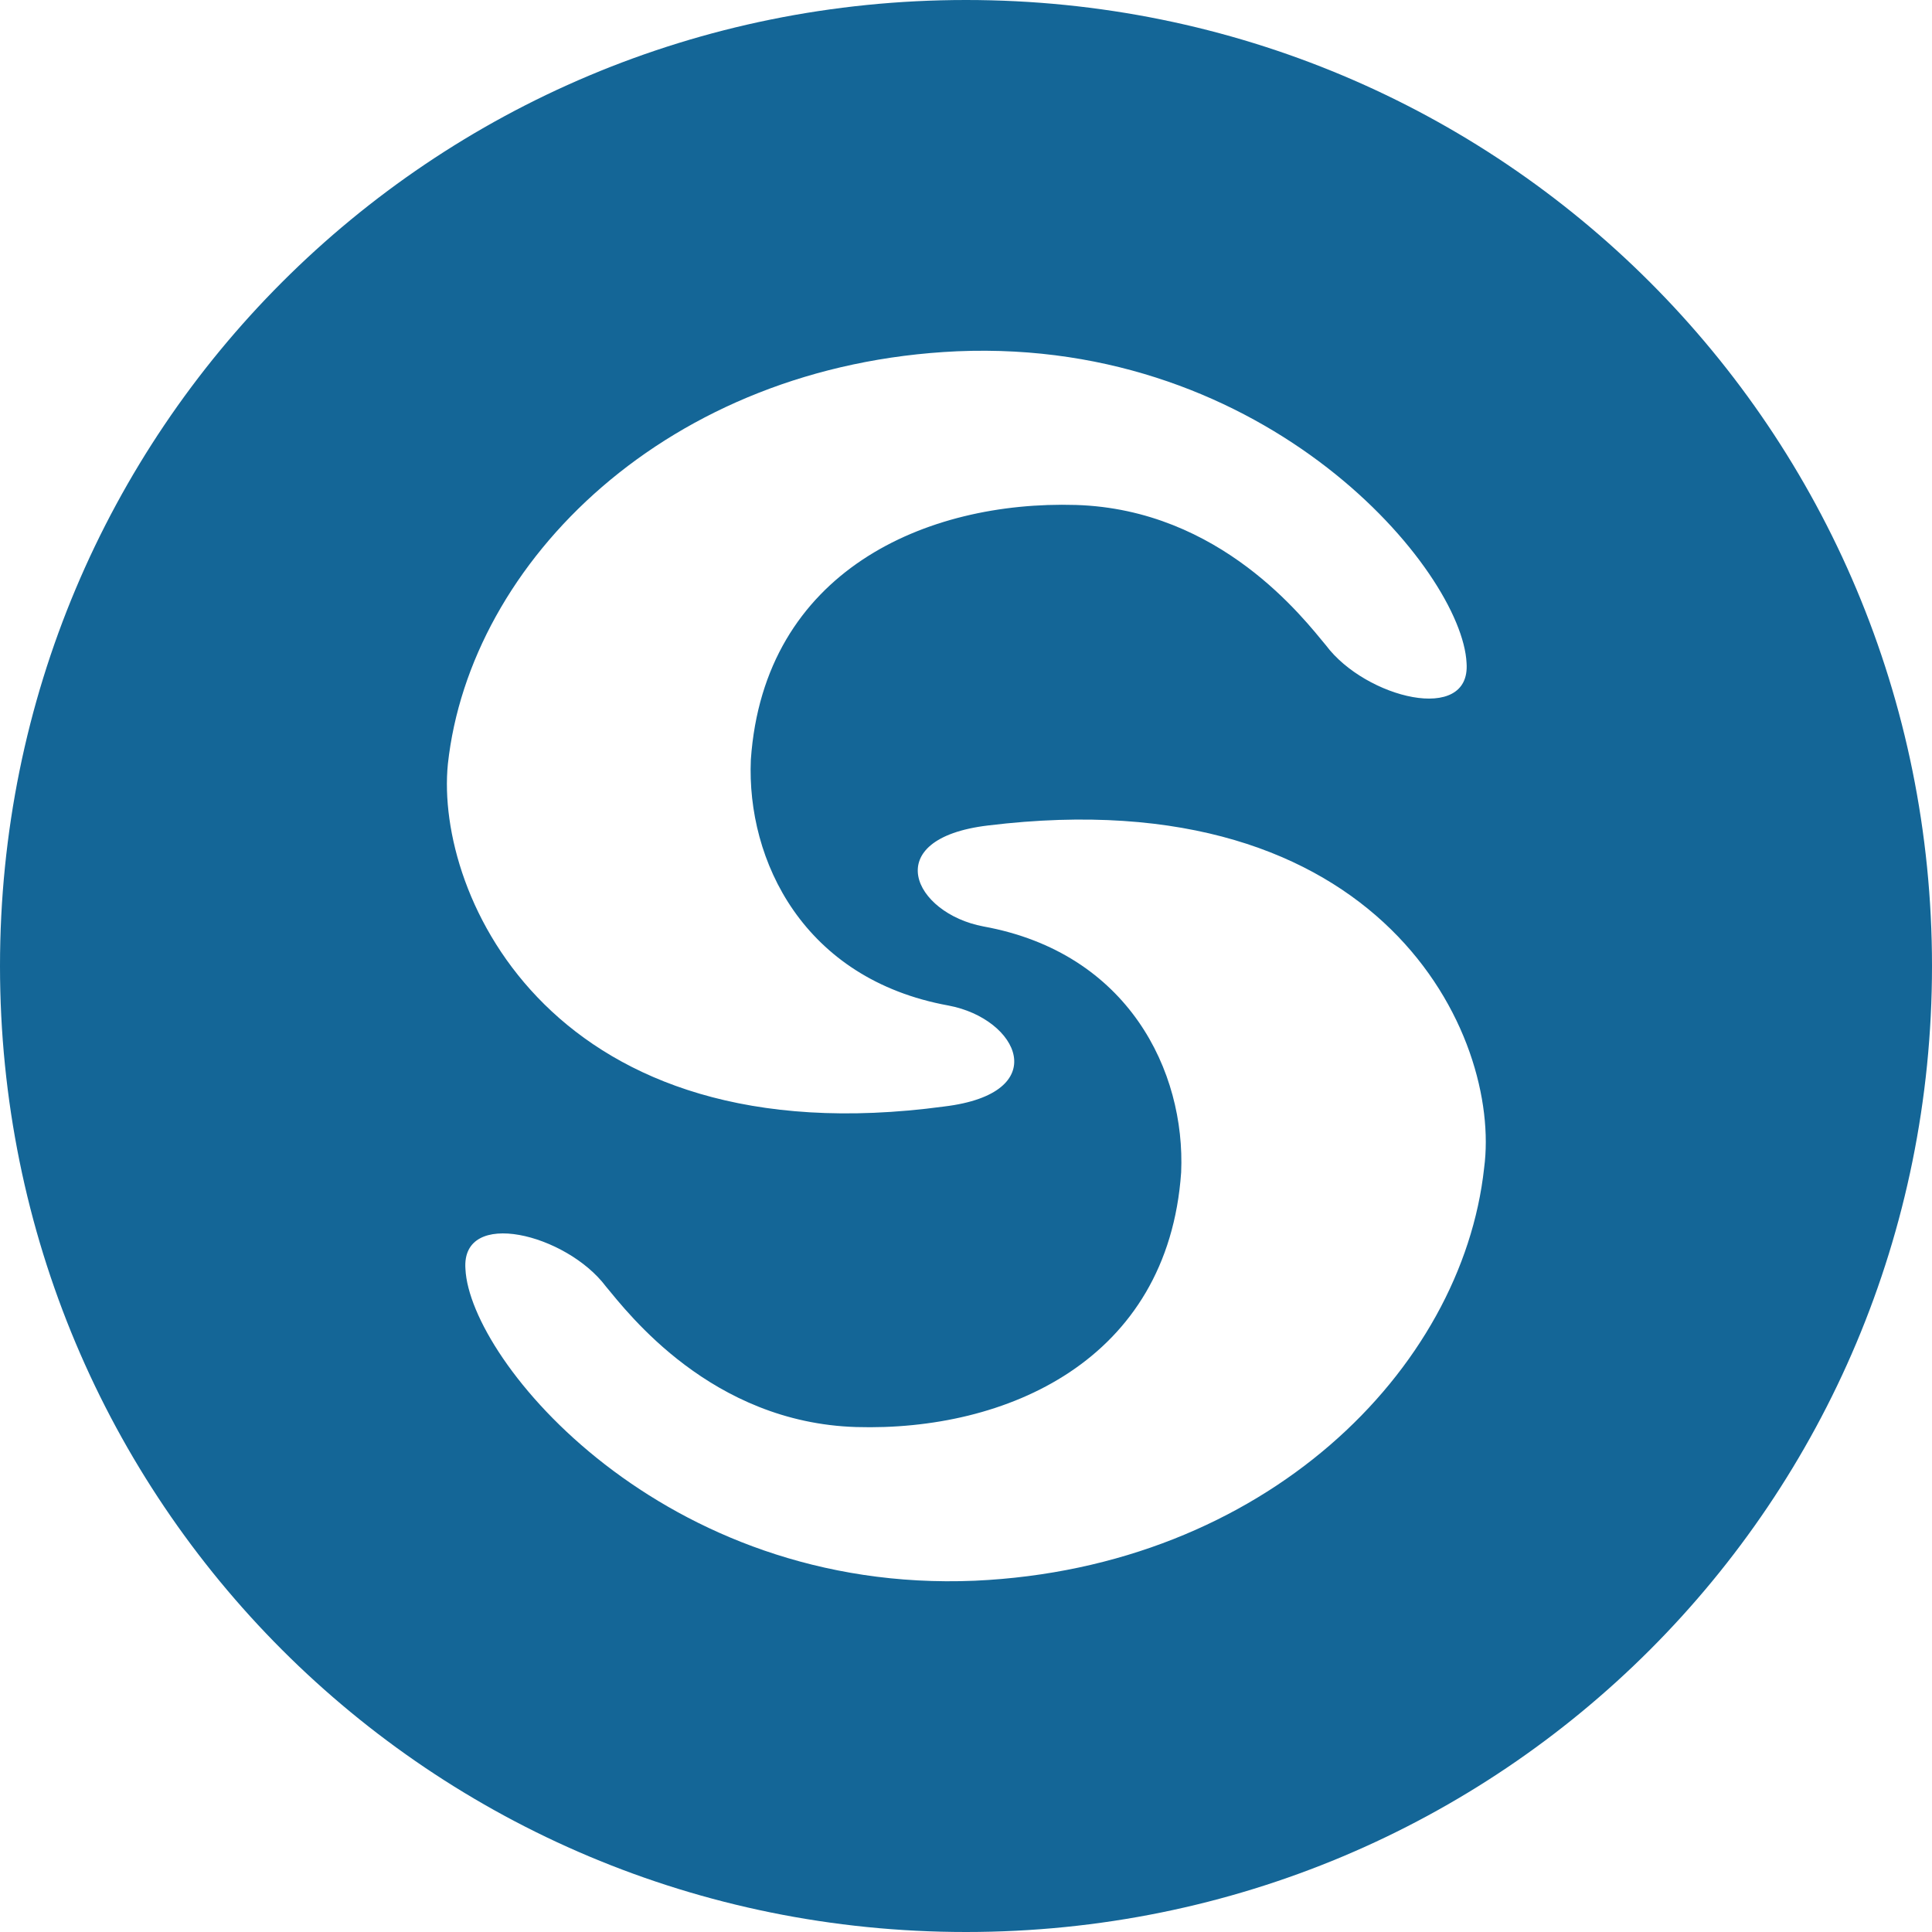
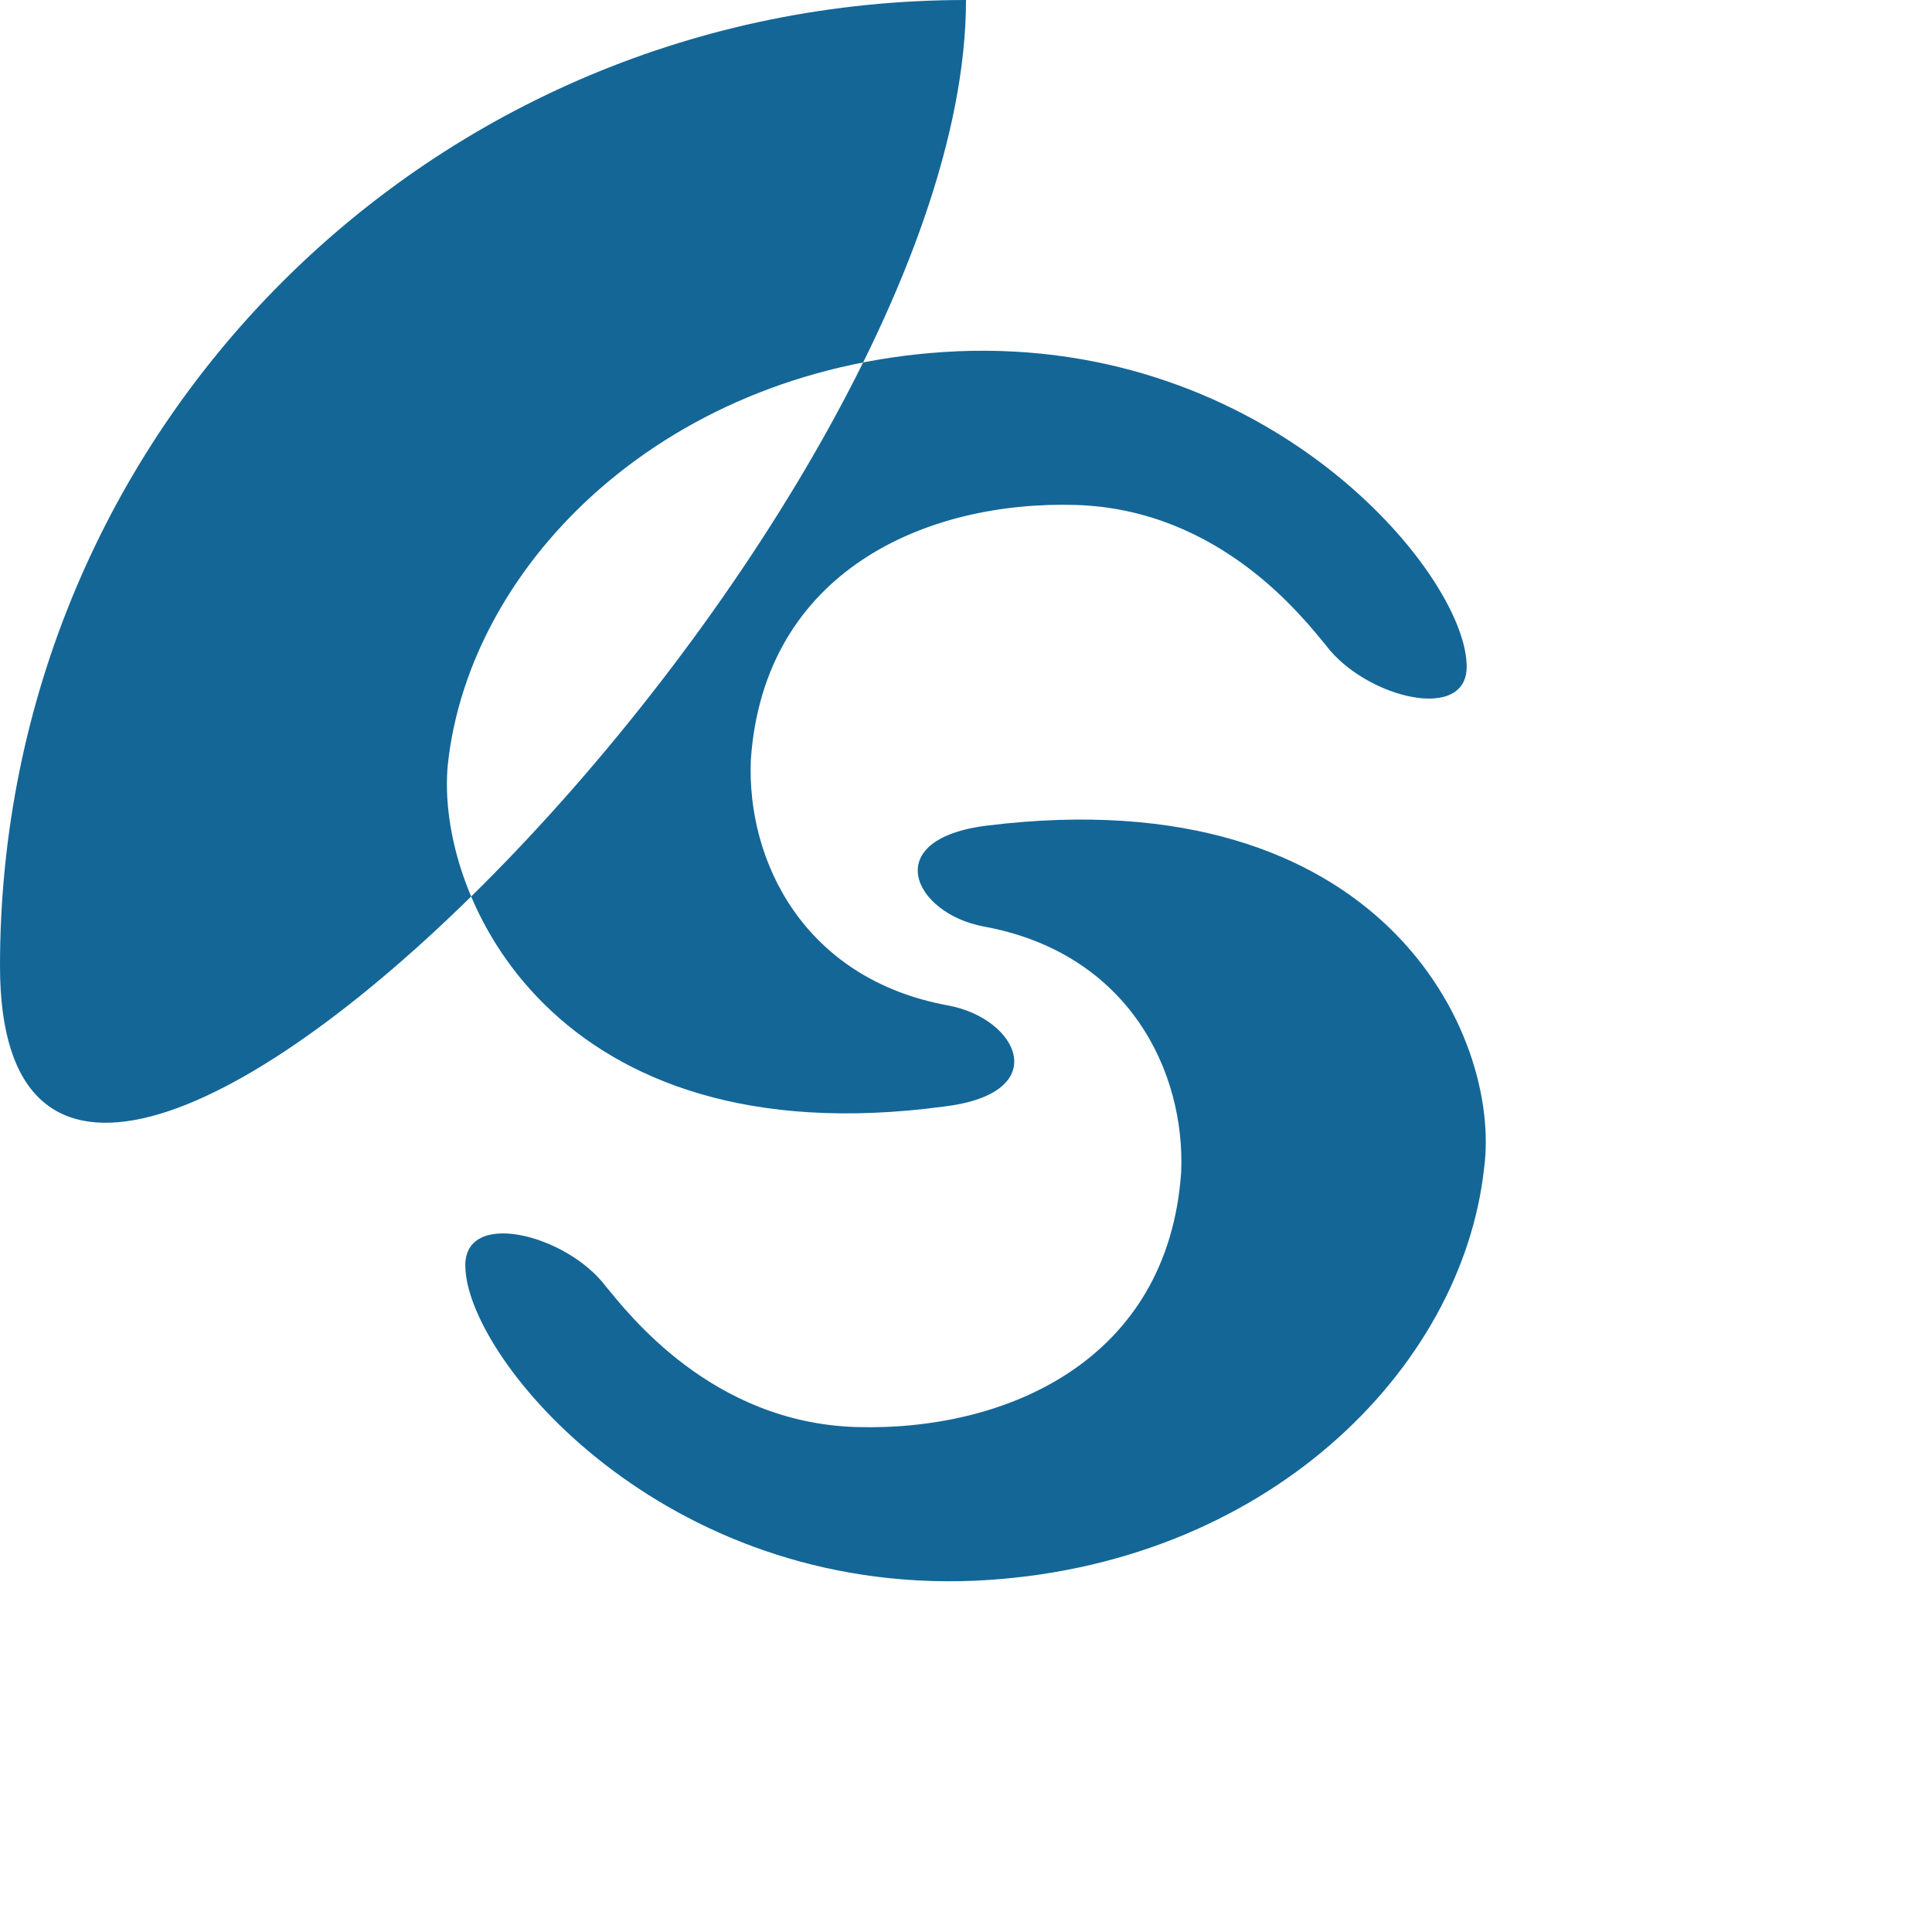
<svg xmlns="http://www.w3.org/2000/svg" version="1.1" id="Laag_1" x="0px" y="0px" viewBox="0 0 44 44" style="enable-background:new 0 0 44 44;" xml:space="preserve">
  <style type="text/css">
	.st0{fill:#146697;}
</style>
-   <path class="st0" d="M22,0C9.8,0,0,9.8,0,22s9.8,22,22,22s22-9.8,22-22S34.2,0,22,0z M10.2,17.4c0.5-4.6,5-9.1,11.6-9.4  c7.1-0.3,11.5,5,11.6,7.1c0.1,1.4-2.3,0.8-3.2-0.4c-0.5-0.6-2.4-3.1-5.7-3.2c-3.4-0.1-7.1,1.5-7.4,5.8c-0.1,2.3,1.2,5,4.5,5.6  c1.6,0.3,2.4,2-0.1,2.3C12.6,26.4,9.9,20.4,10.2,17.4z M33.8,26.6c-0.5,4.6-5,9.1-11.6,9.4c-7.1,0.3-11.5-5-11.6-7.1  c-0.1-1.4,2.3-0.8,3.2,0.4c0.5,0.6,2.4,3.1,5.7,3.2c3.4,0.1,7.1-1.5,7.4-5.8c0.1-2.3-1.2-5-4.5-5.6c-1.6-0.3-2.4-2,0.1-2.3  C31.5,17.7,34.2,23.6,33.8,26.6z" />
+   <path class="st0" d="M22,0C9.8,0,0,9.8,0,22s22-9.8,22-22S34.2,0,22,0z M10.2,17.4c0.5-4.6,5-9.1,11.6-9.4  c7.1-0.3,11.5,5,11.6,7.1c0.1,1.4-2.3,0.8-3.2-0.4c-0.5-0.6-2.4-3.1-5.7-3.2c-3.4-0.1-7.1,1.5-7.4,5.8c-0.1,2.3,1.2,5,4.5,5.6  c1.6,0.3,2.4,2-0.1,2.3C12.6,26.4,9.9,20.4,10.2,17.4z M33.8,26.6c-0.5,4.6-5,9.1-11.6,9.4c-7.1,0.3-11.5-5-11.6-7.1  c-0.1-1.4,2.3-0.8,3.2,0.4c0.5,0.6,2.4,3.1,5.7,3.2c3.4,0.1,7.1-1.5,7.4-5.8c0.1-2.3-1.2-5-4.5-5.6c-1.6-0.3-2.4-2,0.1-2.3  C31.5,17.7,34.2,23.6,33.8,26.6z" />
</svg>